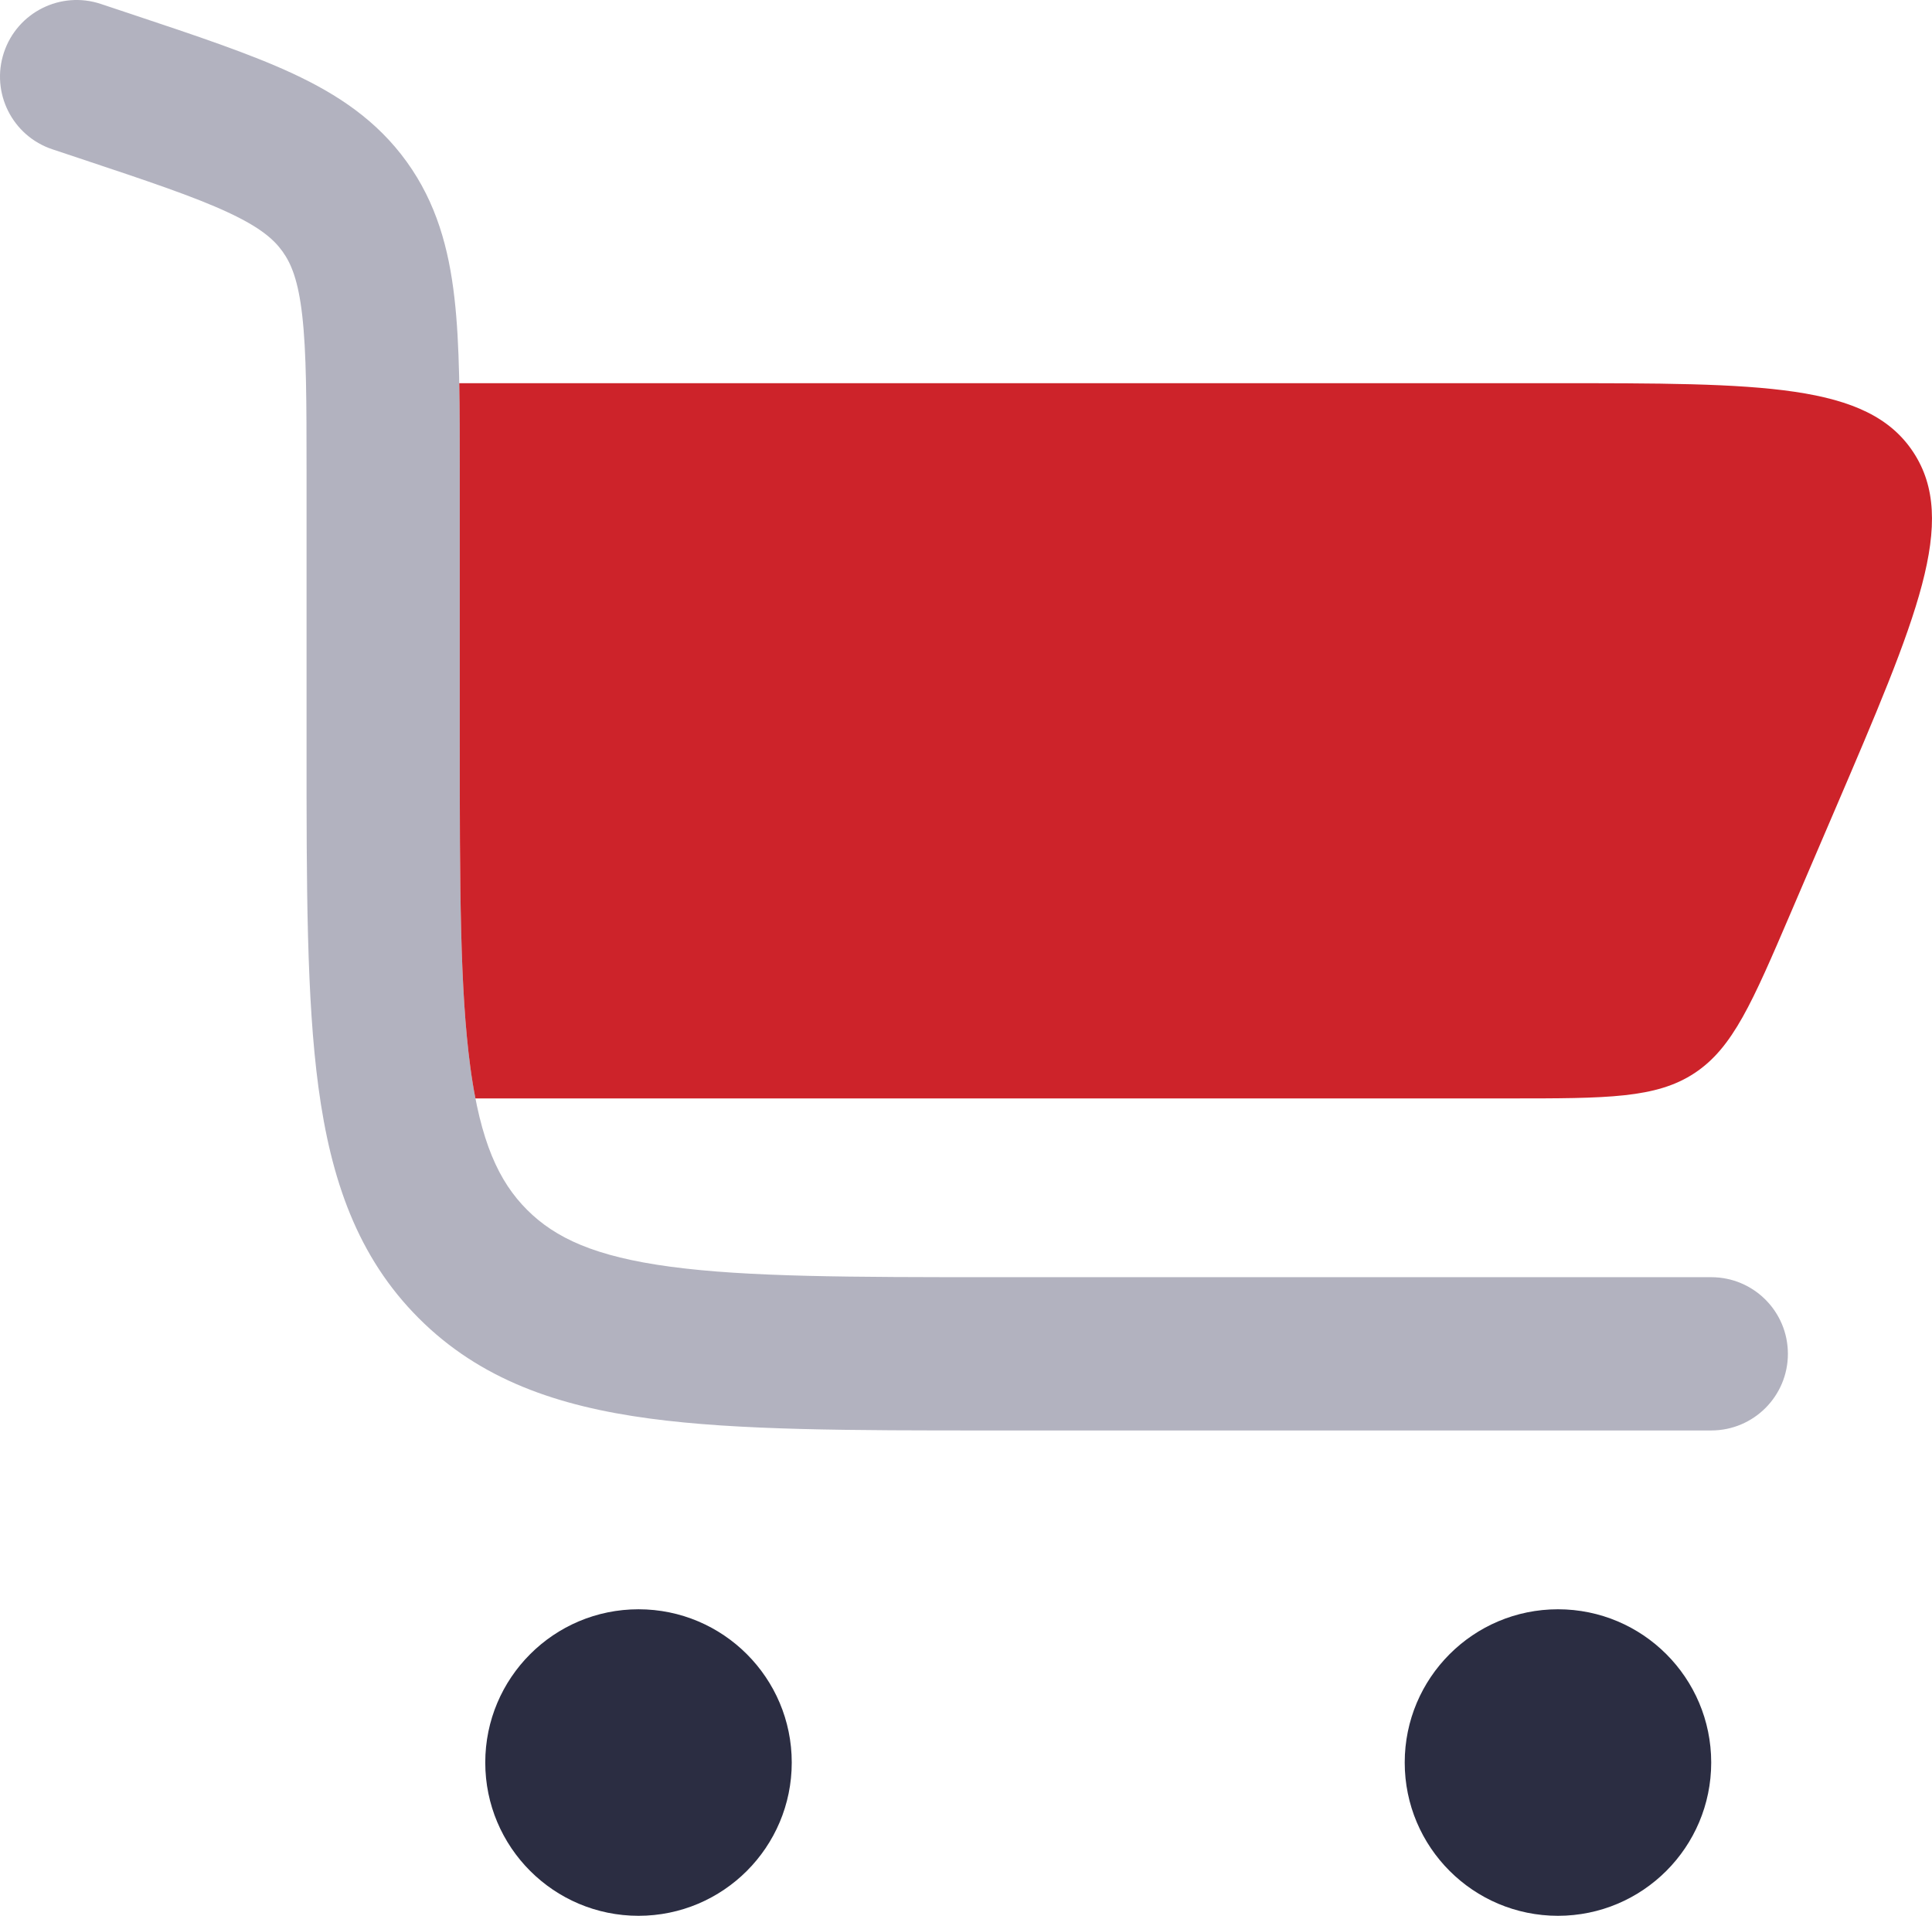
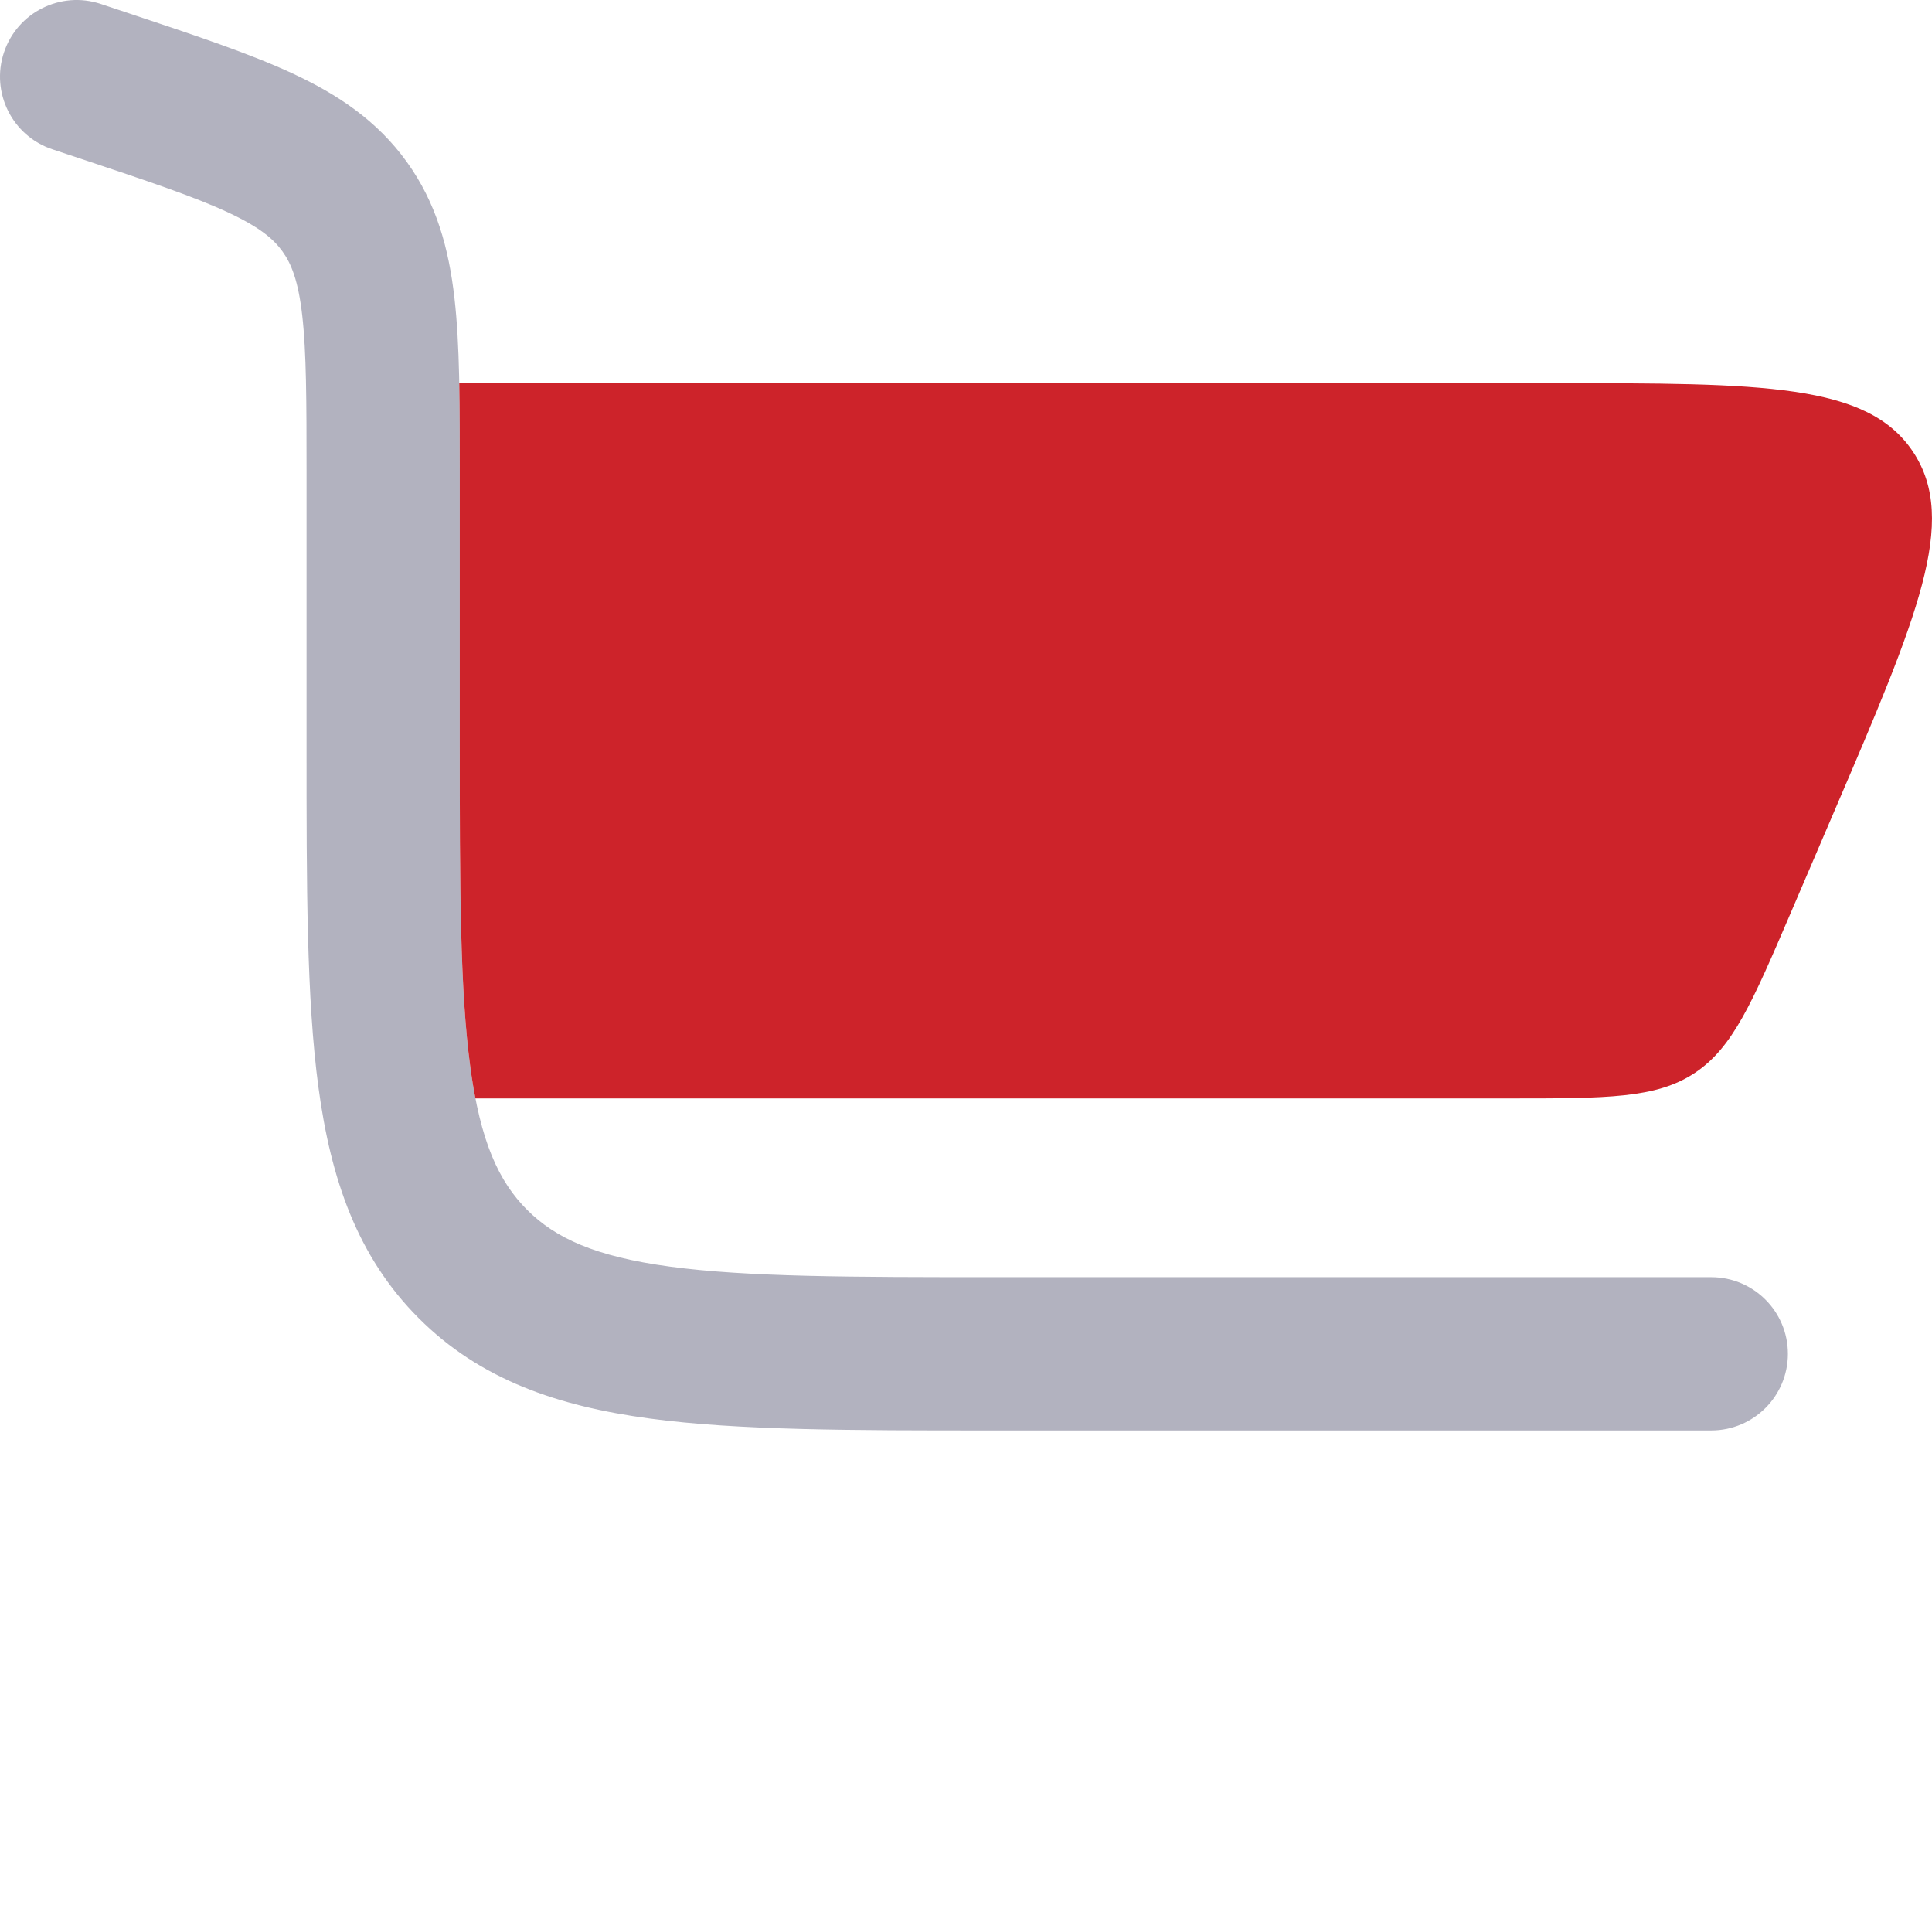
<svg xmlns="http://www.w3.org/2000/svg" id="Layer_2" data-name="Layer 2" viewBox="0 0 630.37 625.01">
  <defs>
    <style> .cls-1 { fill: #cd232a; } .cls-1, .cls-2 { isolation: isolate; } .cls-3 { fill: #b2b2bf; fill-rule: evenodd; } .cls-2 { fill: #2b2d42; } </style>
  </defs>
  <g id="Layer_1-2" data-name="Layer 1">
    <g>
      <path class="cls-3" d="M1.29,17.1C5.66,4,19.81-3.08,32.91,1.29l8.83,2.94c.44,.15,.88,.29,1.32,.44,20.88,6.96,38.52,12.84,52.4,19.29,14.75,6.86,27.54,15.36,37.25,28.83,9.7,13.46,13.72,28.29,15.57,44.45,1.74,15.2,1.74,33.8,1.73,55.81v88.62c0,47.85,.05,81.22,3.44,106.39,3.29,24.46,9.3,37.41,18.53,46.64,9.23,9.22,22.18,15.24,46.64,18.53,25.18,3.39,58.55,3.44,106.4,3.44h233.33c13.81,0,25,11.19,25,25s-11.19,25-25,25h-235.16c-45.59,0-82.33,0-111.23-3.89-30-4.03-55.27-12.66-75.33-32.73-20.06-20.06-28.69-45.33-32.73-75.33-3.89-28.9-3.89-65.64-3.88-111.23v-89.06c0-23.77-.04-39.49-1.41-51.53-1.3-11.39-3.57-16.89-6.45-20.89-2.88-4-7.38-7.89-17.78-12.73-10.98-5.11-25.89-10.12-48.44-17.63l-8.83-2.94C4,44.36-3.08,30.2,1.29,17.1Z" />
      <path class="cls-1" d="M149.84,125.01c.17,8.64,.17,17.99,.17,28.05v88.62c0,47.85,.05,81.22,3.44,106.4,.49,3.67,1.05,7.09,1.67,10.27H492.4c31.98,0,47.97,0,60.49-8.26,12.52-8.26,18.82-22.96,31.42-52.35l14.29-33.33c26.98-62.96,40.47-94.44,25.65-116.92-14.82-22.48-49.07-22.48-117.57-22.48H149.84Z" />
-       <path class="cls-2" d="M208.33,525.01c27.61,0,50,22.39,50,50s-22.39,50-50,50-50-22.39-50-50,22.39-50,50-50Z" />
-       <path class="cls-2" d="M558.33,575.01c0-27.62-22.39-50-50-50s-50,22.38-50,50,22.39,50,50,50,50-22.39,50-50Z" />
    </g>
  </g>
</svg>